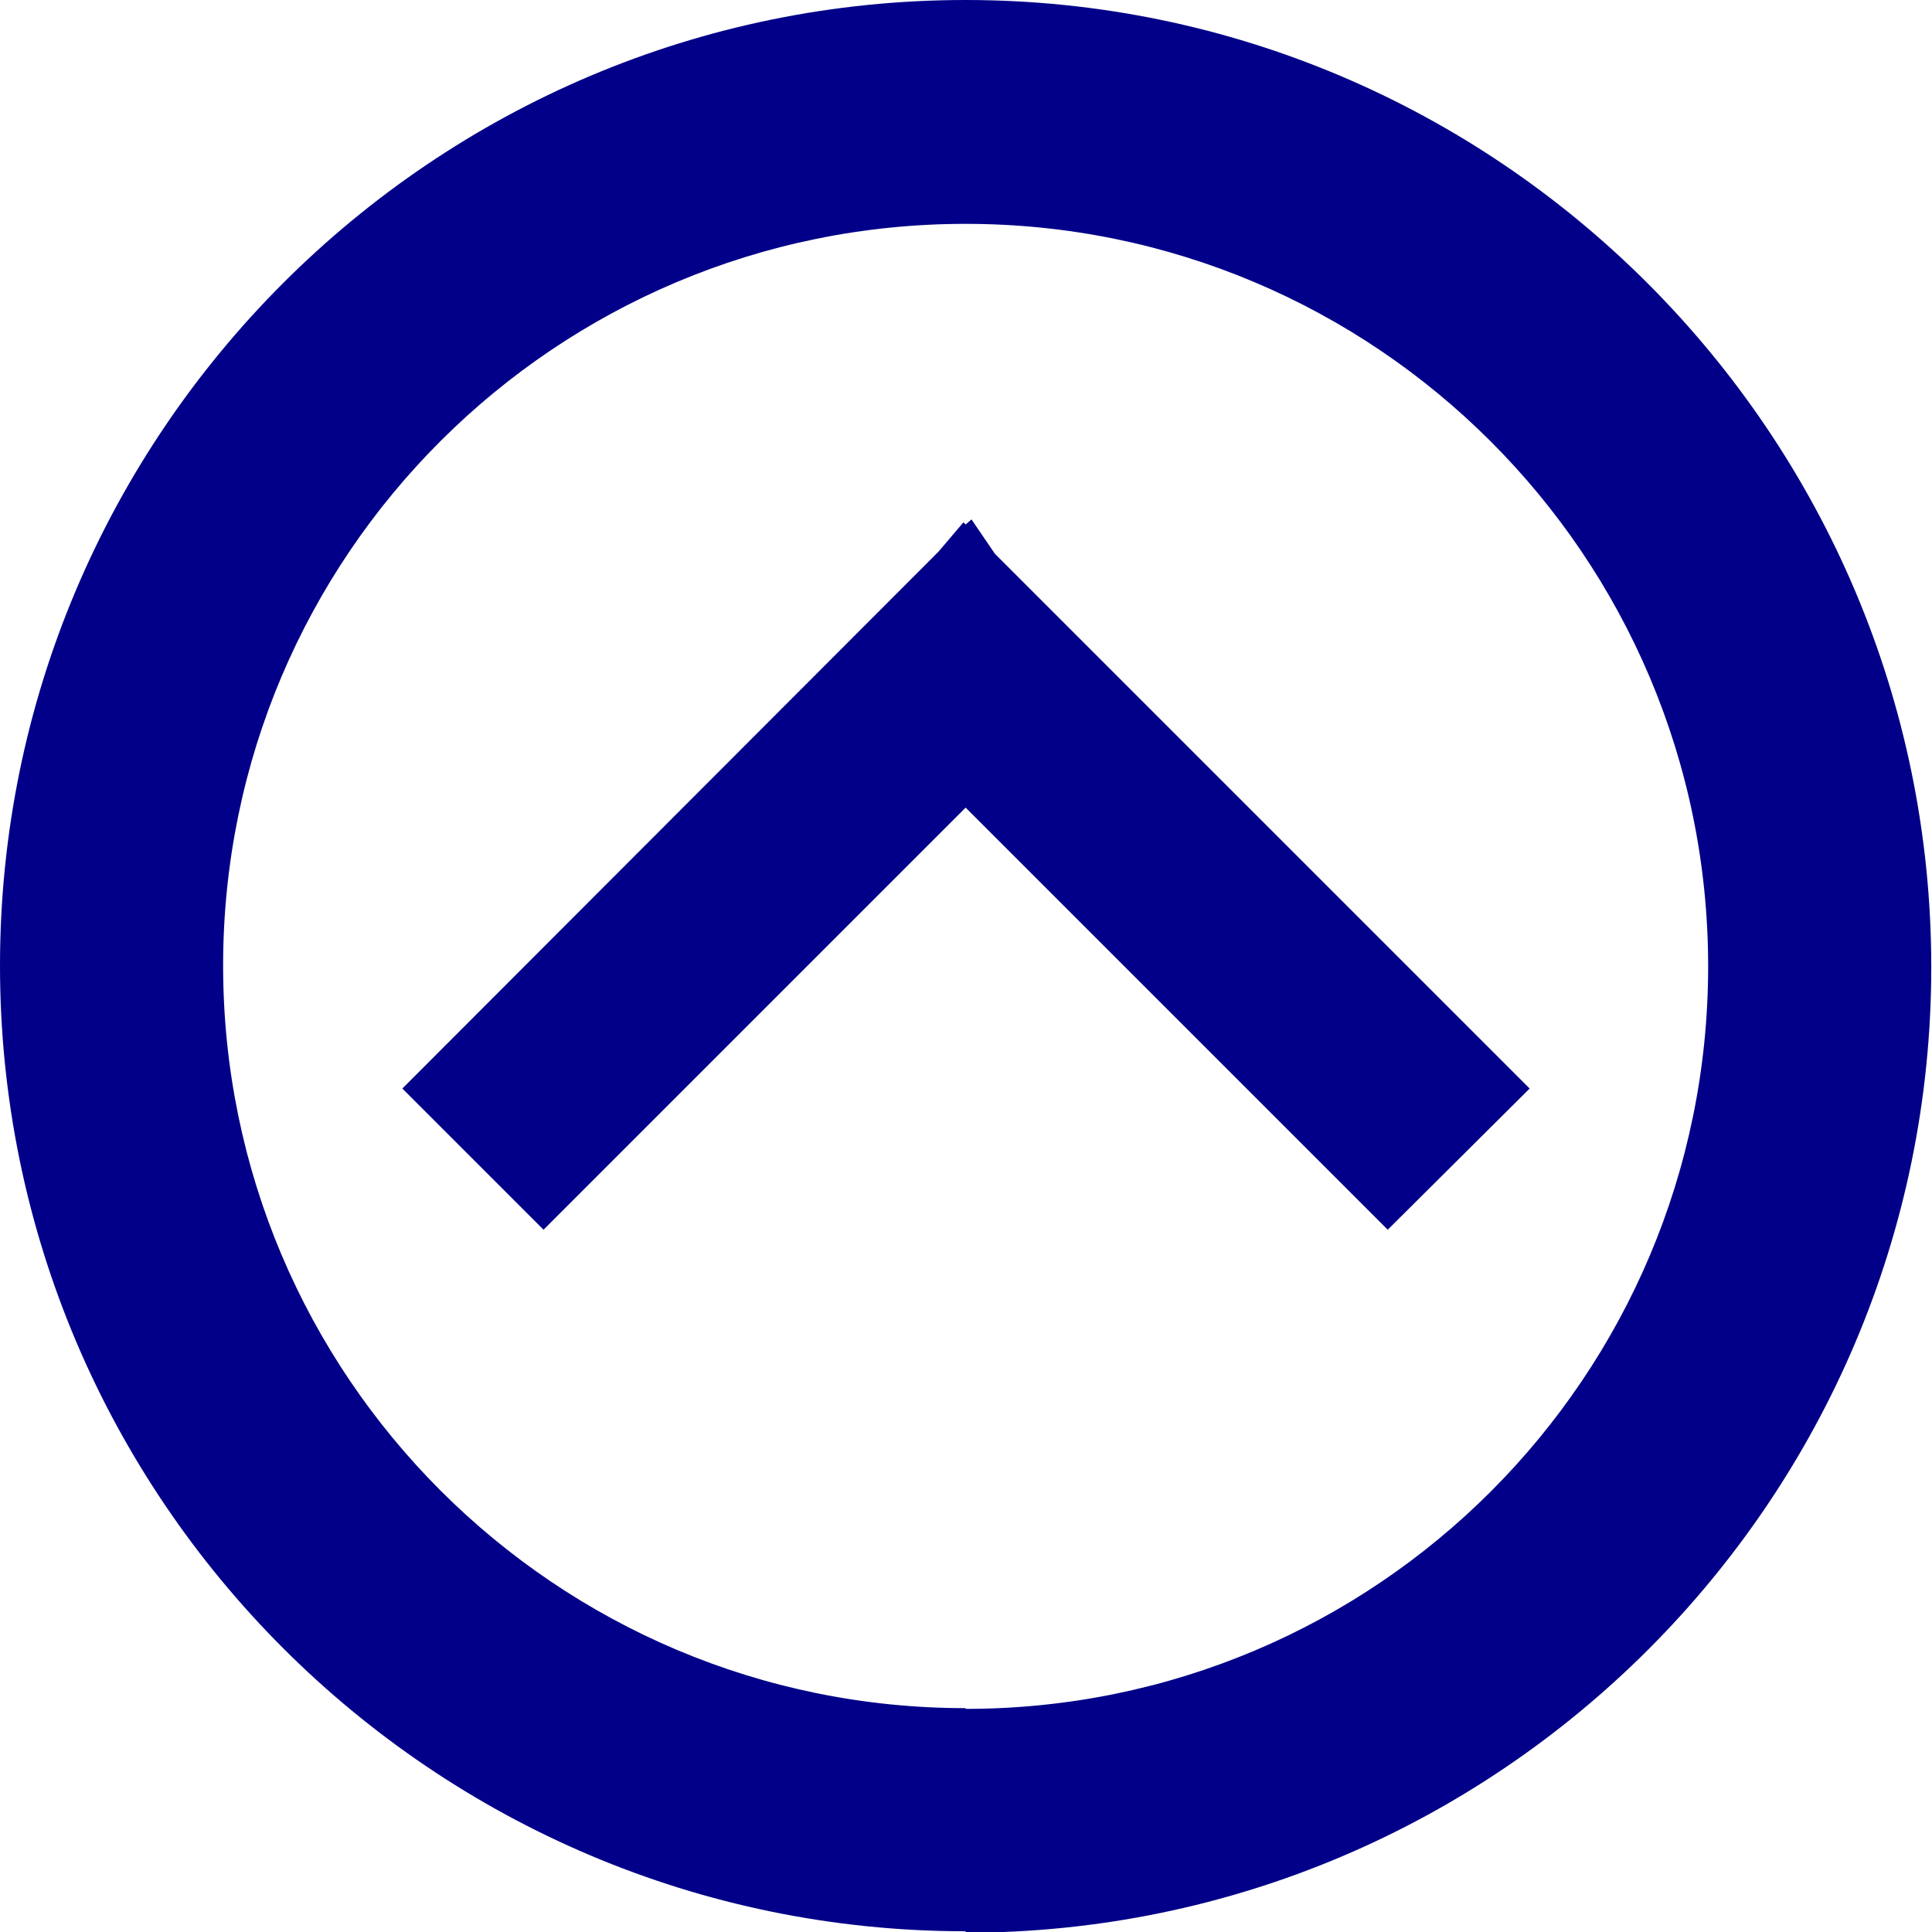
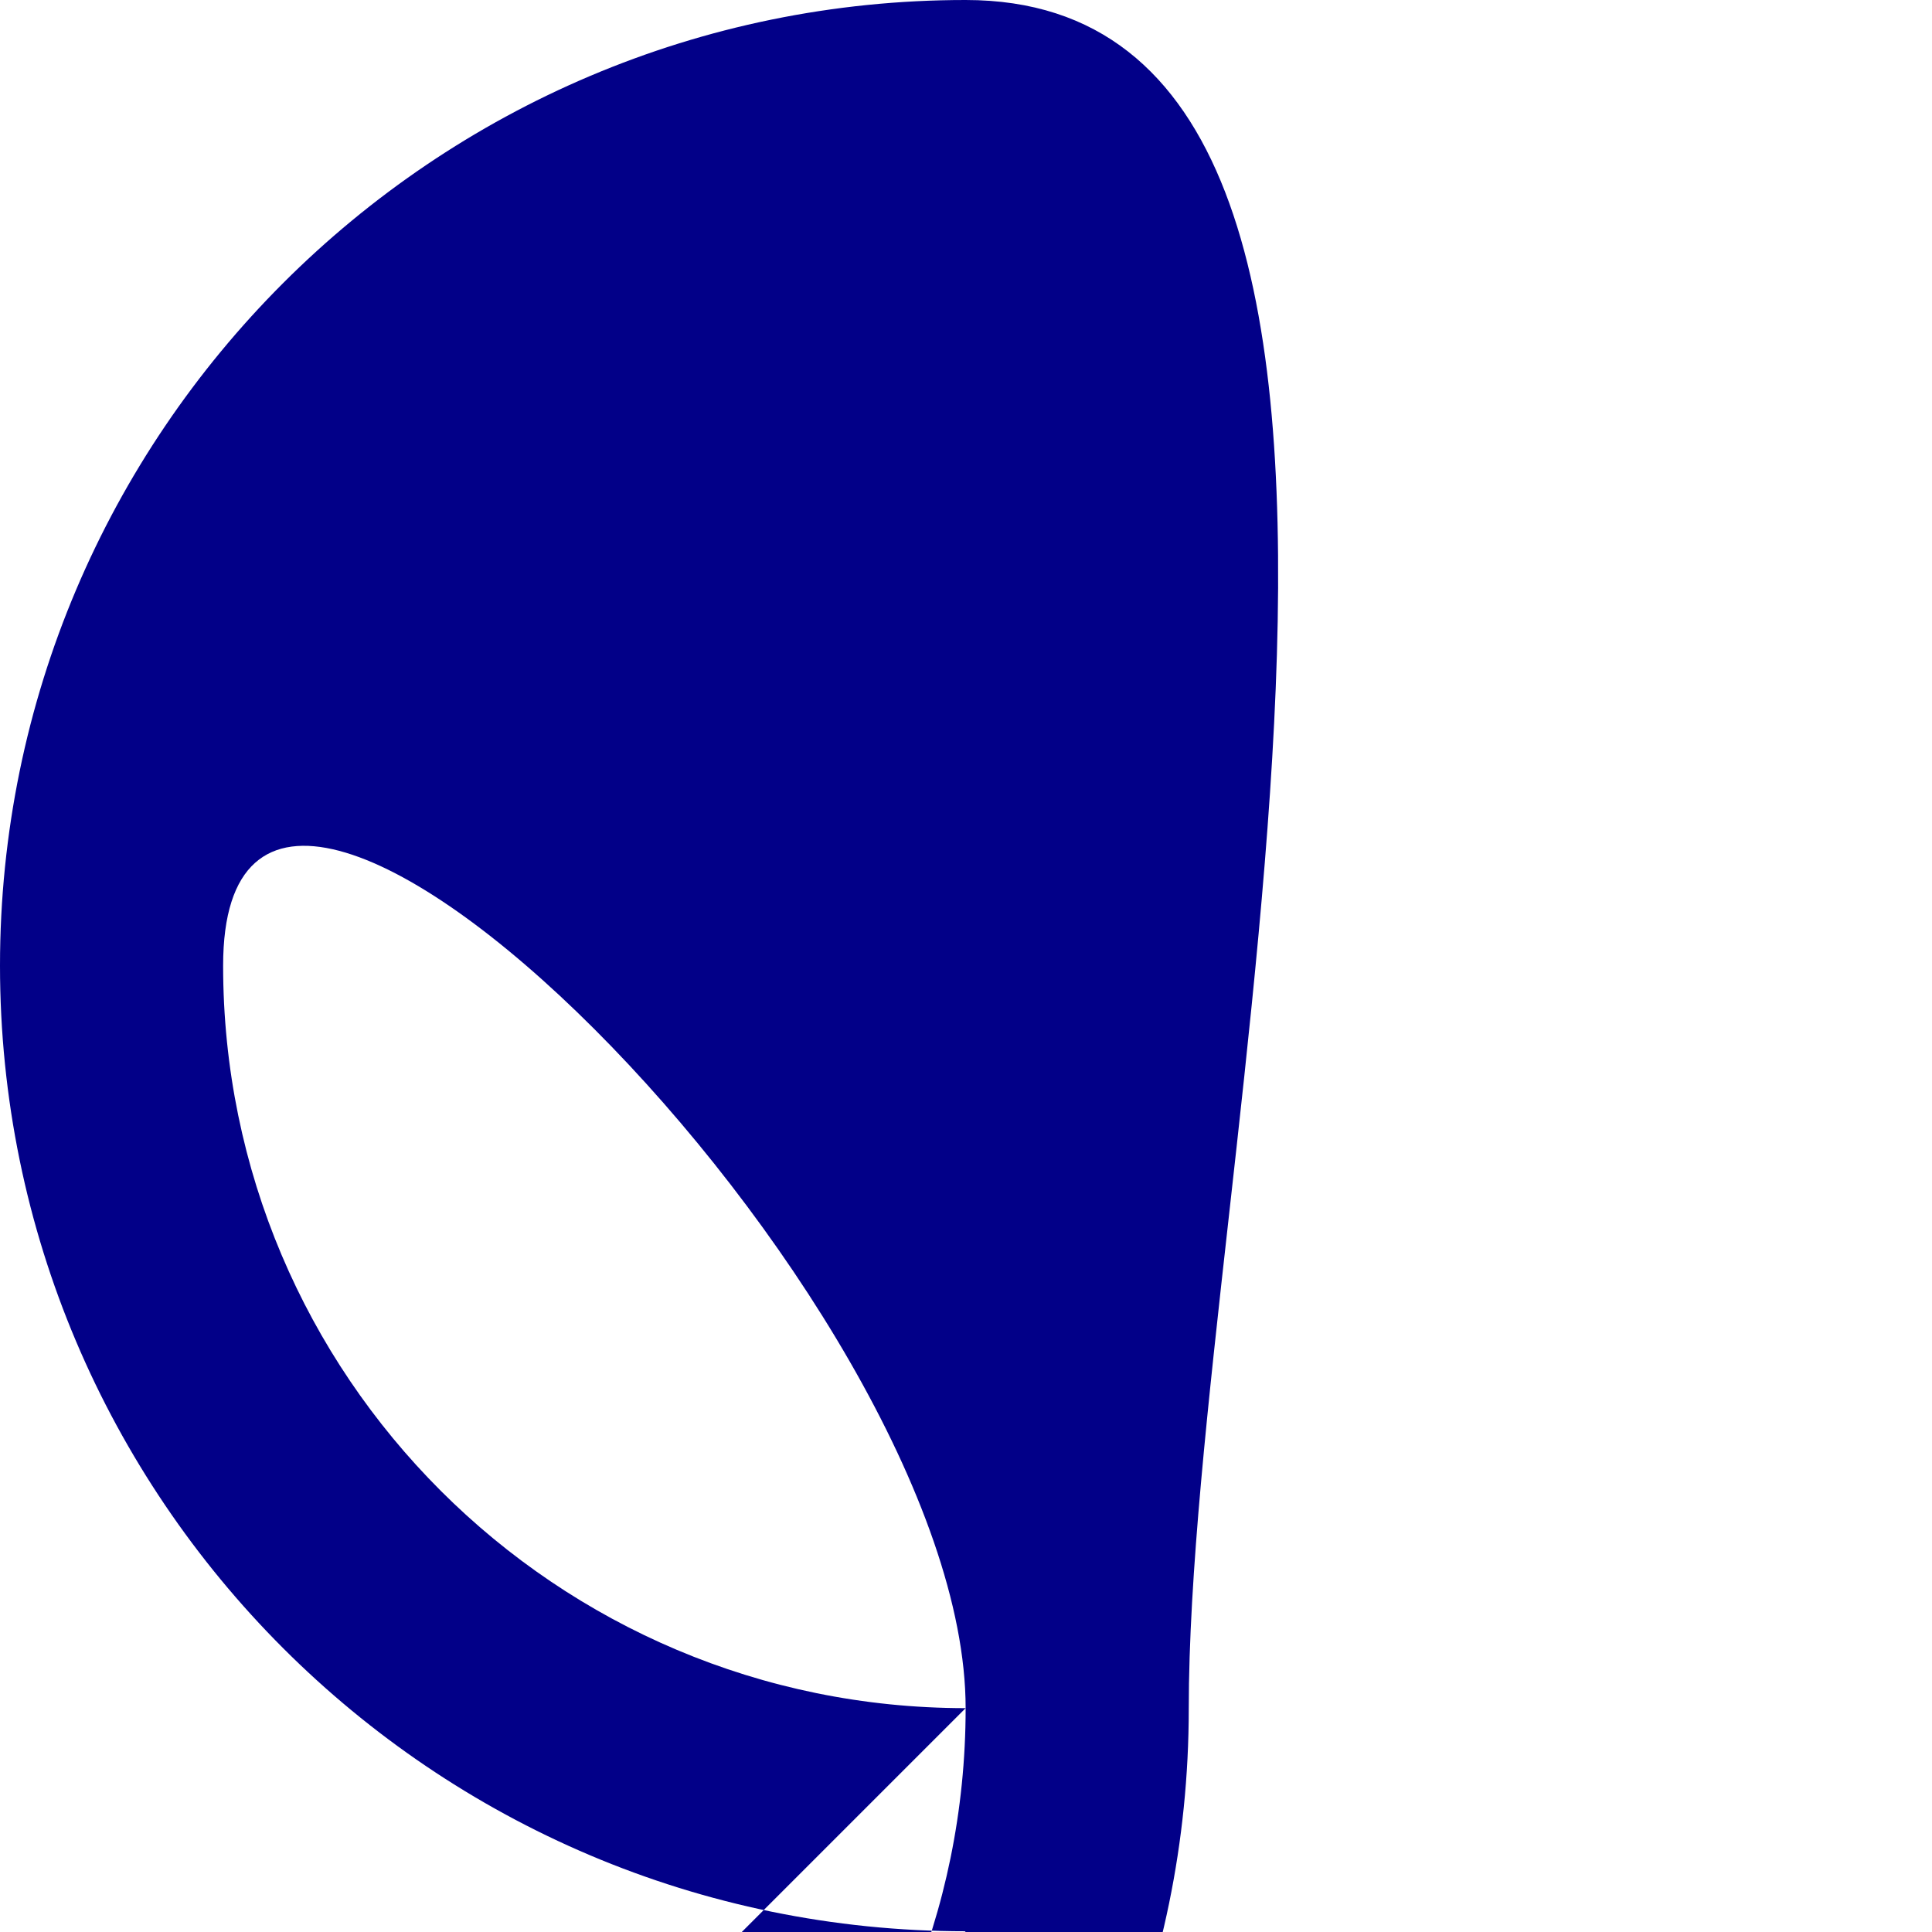
<svg xmlns="http://www.w3.org/2000/svg" id="Layer_1" viewBox="0 0 26.41 26.41">
-   <path d="M13.2,23.35c-5.6,0-10.15-4.54-10.15-10.15S7.6,3.06,13.2,3.06s10.15,4.54,10.15,10.15-4.54,10.15-10.15,10.15m0,3.06c7.28,0,13.2-5.92,13.2-13.2S20.48,0,13.2,0,0,5.92,0,13.2s5.92,13.2,13.2,13.2h0Z" style="fill:#020088;" />
-   <polygon points="13.2 7.17 13.17 7.14 12.83 7.54 5.5 14.88 7.43 16.81 13.2 11.04 18.97 16.81 20.91 14.88 13.6 7.57 13.28 7.1 13.2 7.17" style="fill:#020088;" />
+   <path d="M13.2,23.35c-5.6,0-10.15-4.54-10.15-10.15s10.15,4.54,10.15,10.15-4.54,10.15-10.15,10.15m0,3.06c7.28,0,13.2-5.92,13.2-13.2S20.48,0,13.2,0,0,5.92,0,13.2s5.92,13.2,13.2,13.2h0Z" style="fill:#020088;" />
</svg>